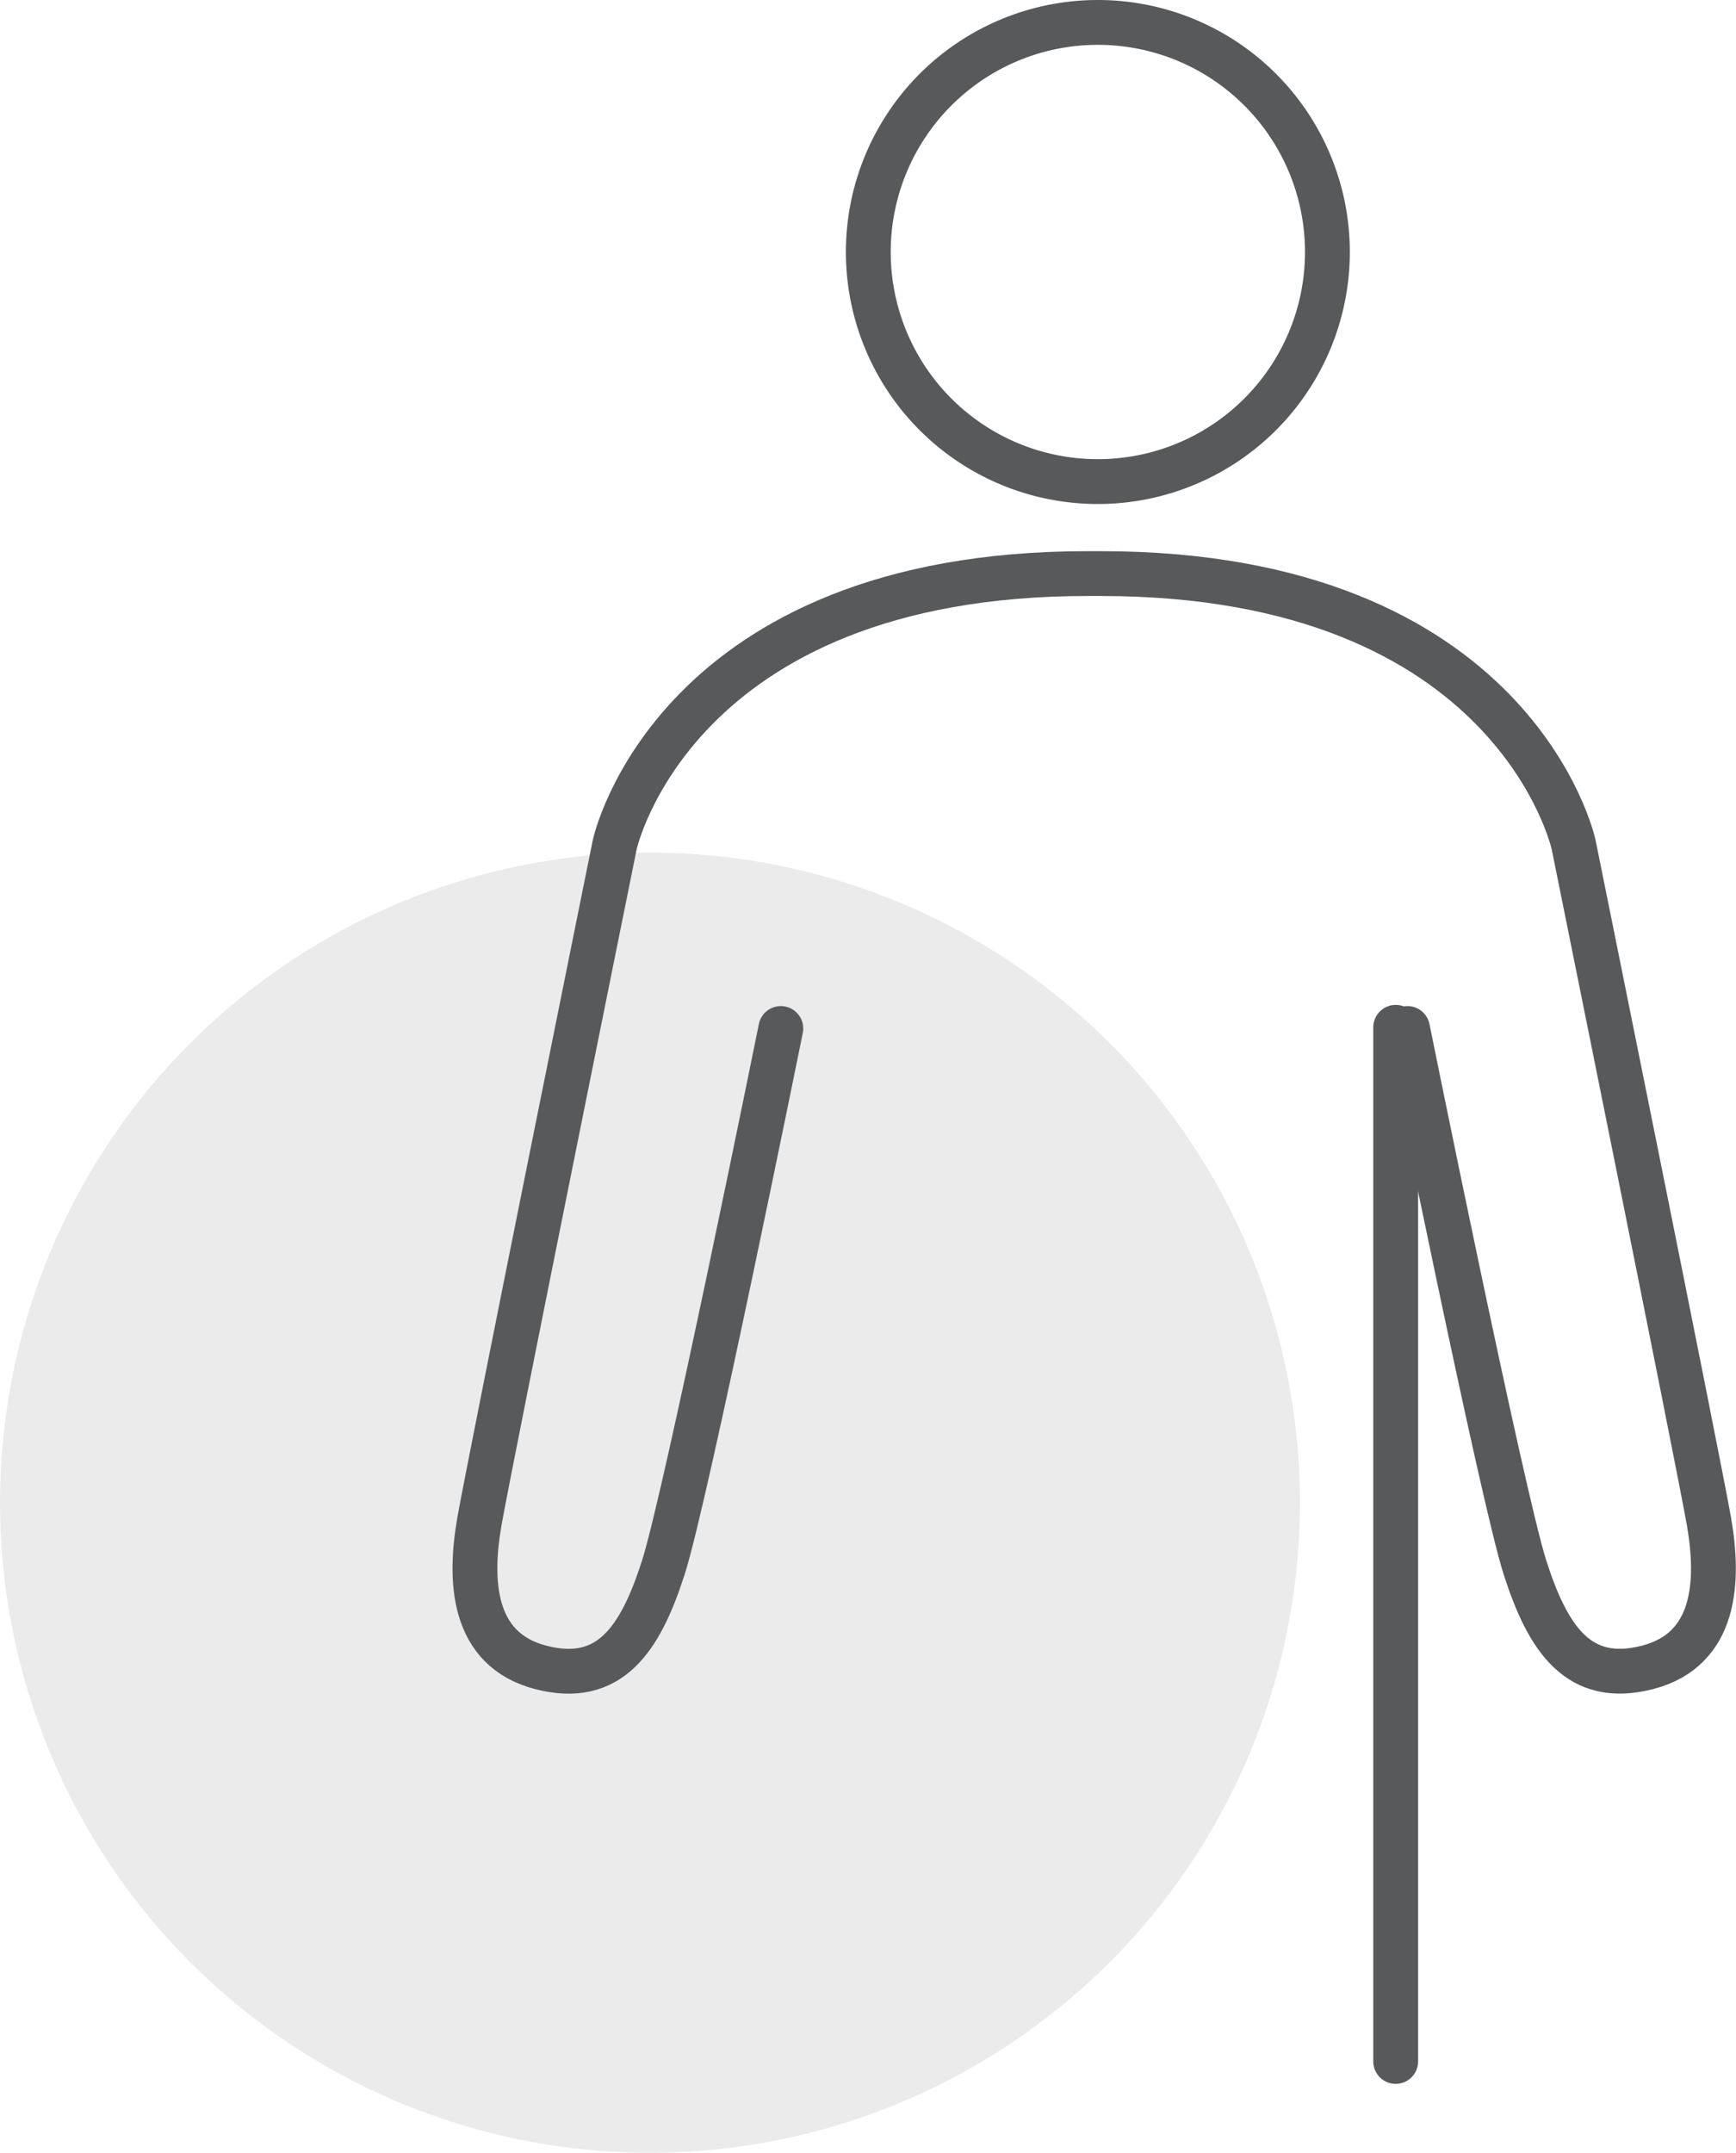
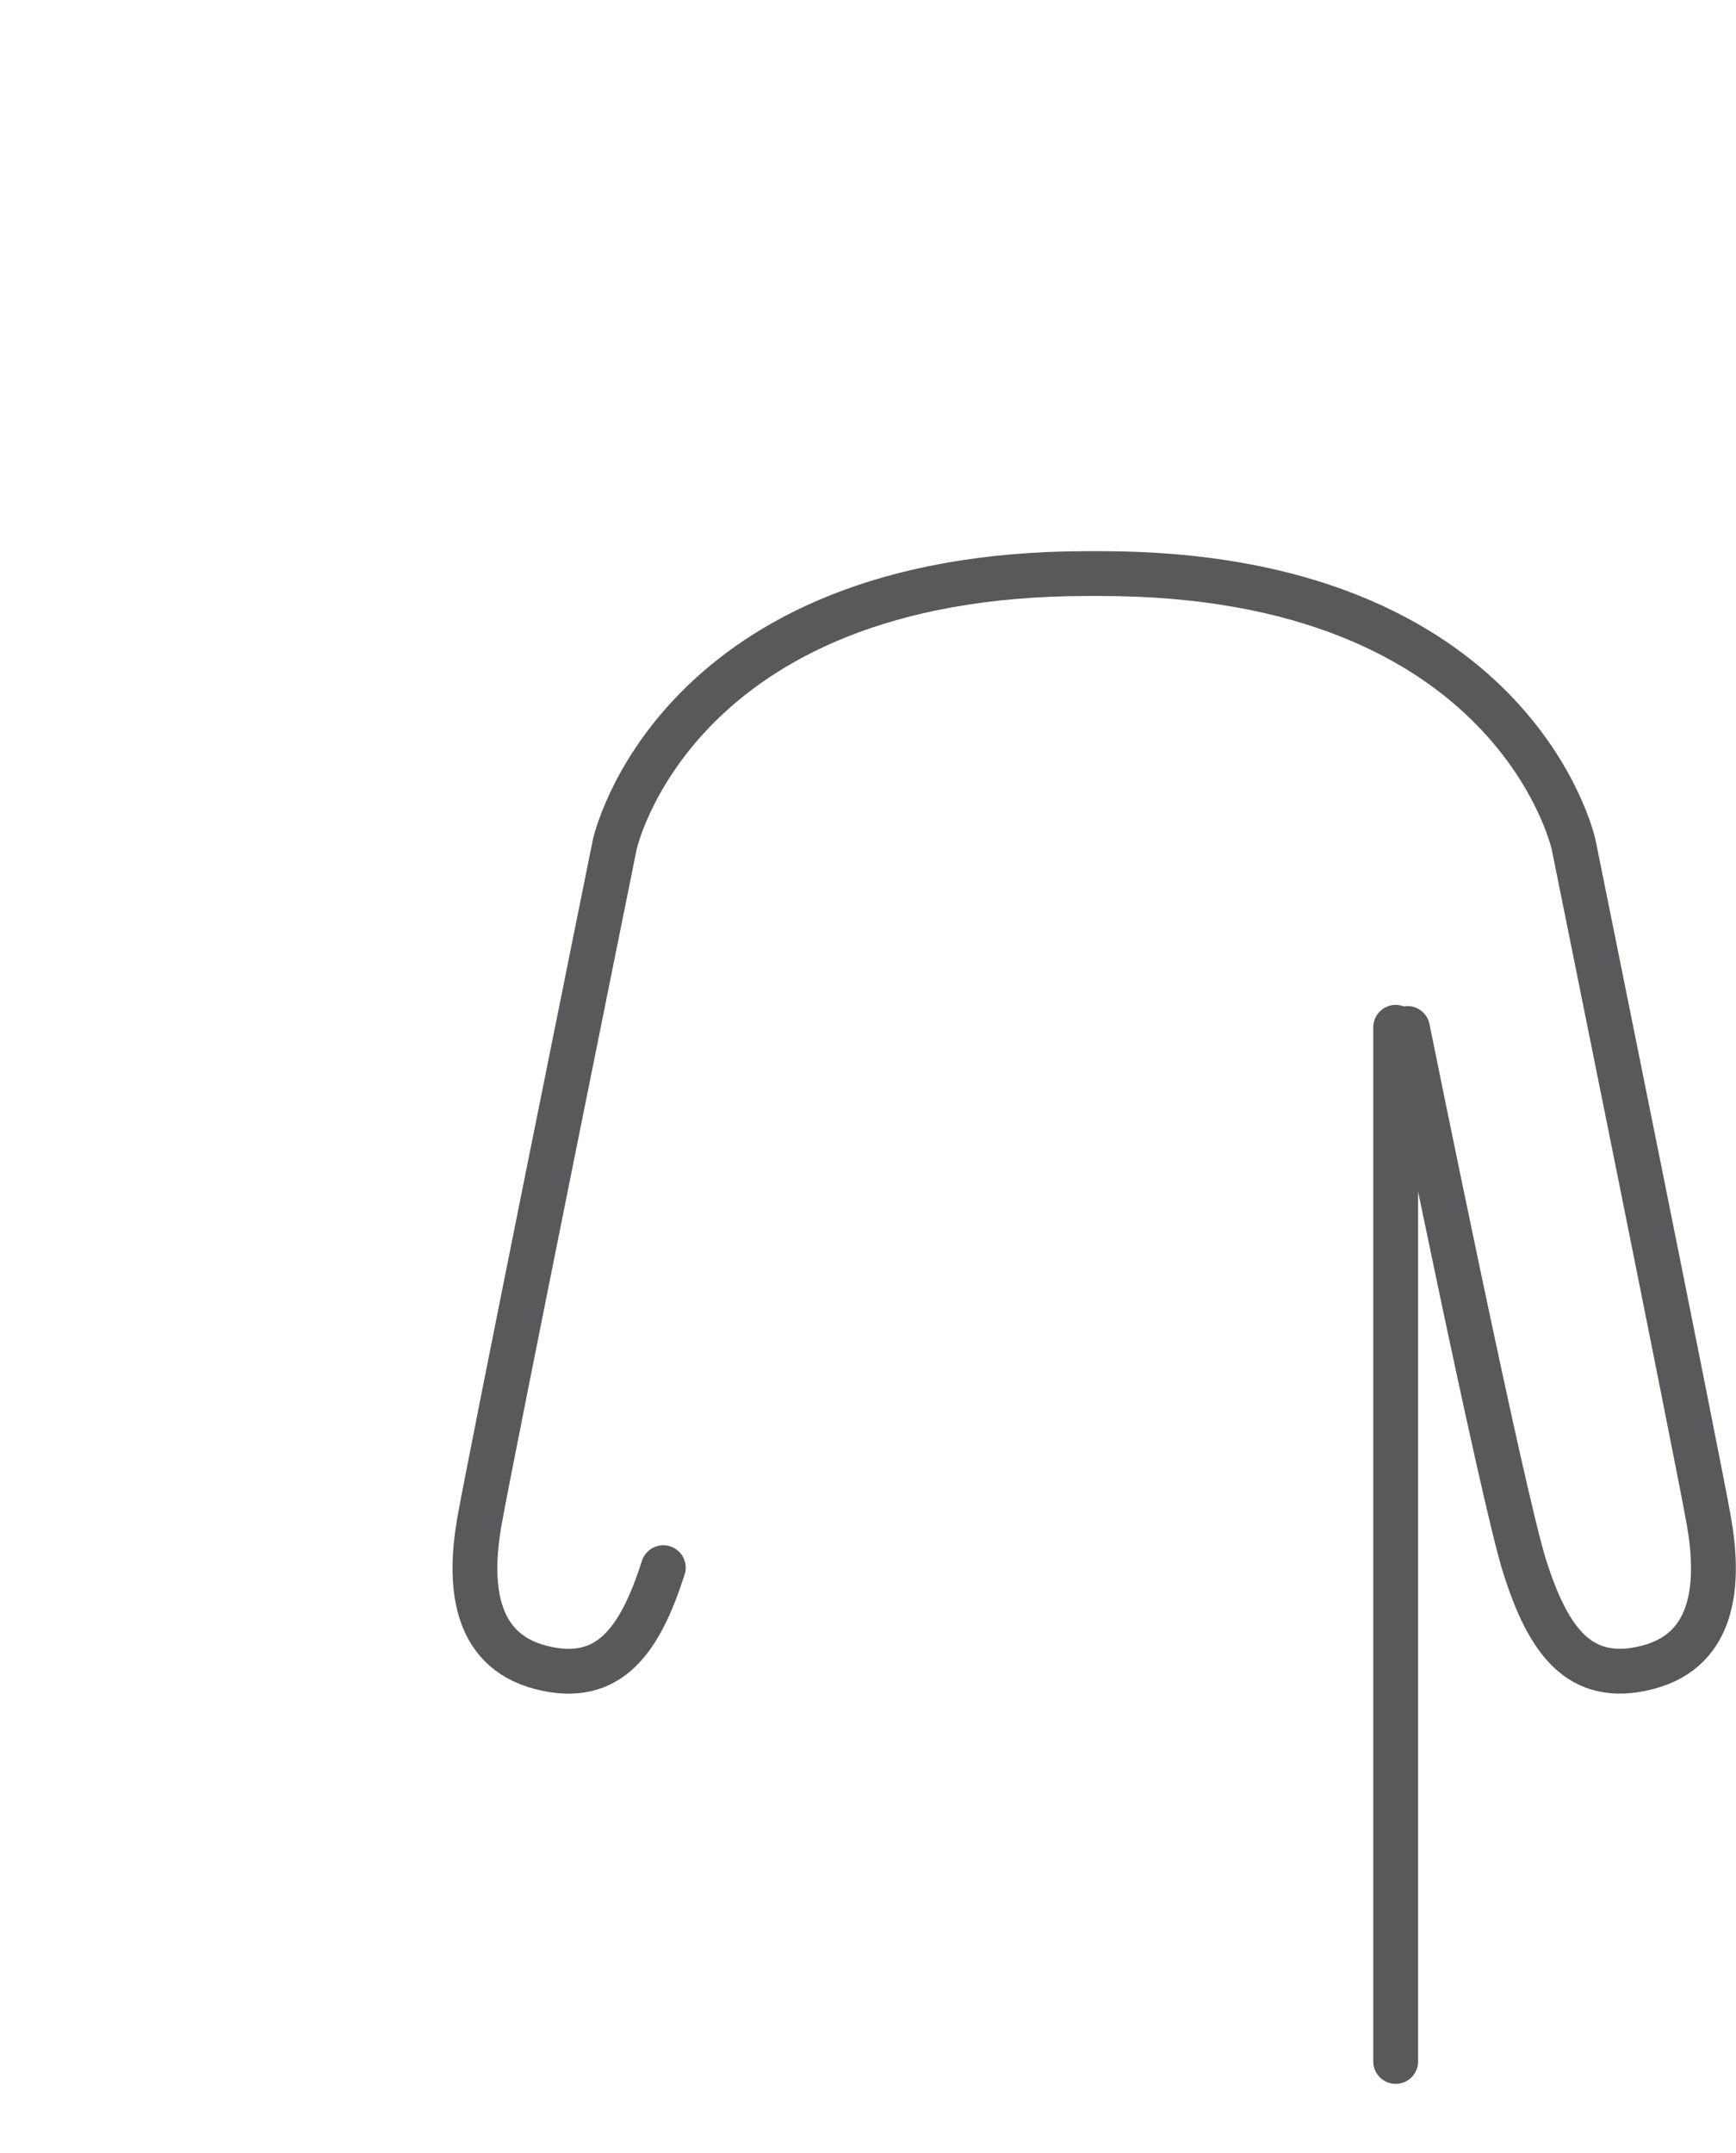
<svg xmlns="http://www.w3.org/2000/svg" width="77.457" height="96.038" viewBox="0 0 77.457 96.038">
  <g id="ICON_Signs_symptoms" data-name="ICON_Signs&amp;symptoms" transform="translate(-32.029 -578.883)">
-     <path id="Yellow_dot" d="M58,29A29,29,0,1,1,29,0,29,29,0,0,1,58,29" transform="translate(32.03 616.92)" fill="rgba(88,89,91,0.12)" />
    <g id="Icon_Body" transform="translate(53.22 579.883)">
-       <path id="Path_1261" data-name="Path 1261" d="M39.727,22.483A10.242,10.242,0,1,0,29.485,12.241,10.239,10.239,0,0,0,39.727,22.483" transform="translate(-11.934 -1.999)" fill="none" stroke="#58595b" stroke-linecap="round" stroke-miterlimit="10" stroke-width="2" />
-       <path id="Path_1262" data-name="Path 1262" d="M43.705,60.665s4.218,20.861,5.244,24.053,2.394,5.244,5.472,4.446,3.192-3.876,2.736-6.5-6.042-30.209-6.042-30.209-2.622-12.084-21.09-12.084h-.6c-18.468,0-21.09,12.084-21.09,12.084S2.75,80.044,2.294,82.666s-.342,5.7,2.736,6.5S9.475,87.91,10.5,84.718s5.244-24.053,5.244-24.053" transform="translate(-2.096 -15.783)" fill="none" stroke="#58595b" stroke-linecap="round" stroke-miterlimit="10" stroke-width="2" />
+       <path id="Path_1262" data-name="Path 1262" d="M43.705,60.665s4.218,20.861,5.244,24.053,2.394,5.244,5.472,4.446,3.192-3.876,2.736-6.5-6.042-30.209-6.042-30.209-2.622-12.084-21.09-12.084h-.6c-18.468,0-21.09,12.084-21.09,12.084S2.75,80.044,2.294,82.666s-.342,5.7,2.736,6.5S9.475,87.91,10.5,84.718" transform="translate(-2.096 -15.783)" fill="none" stroke="#58595b" stroke-linecap="round" stroke-miterlimit="10" stroke-width="2" />
      <line id="Line_112" data-name="Line 112" y2="46.134" transform="translate(41.082 44.829)" fill="none" stroke="#58595b" stroke-linecap="round" stroke-miterlimit="10" stroke-width="2" />
    </g>
  </g>
</svg>